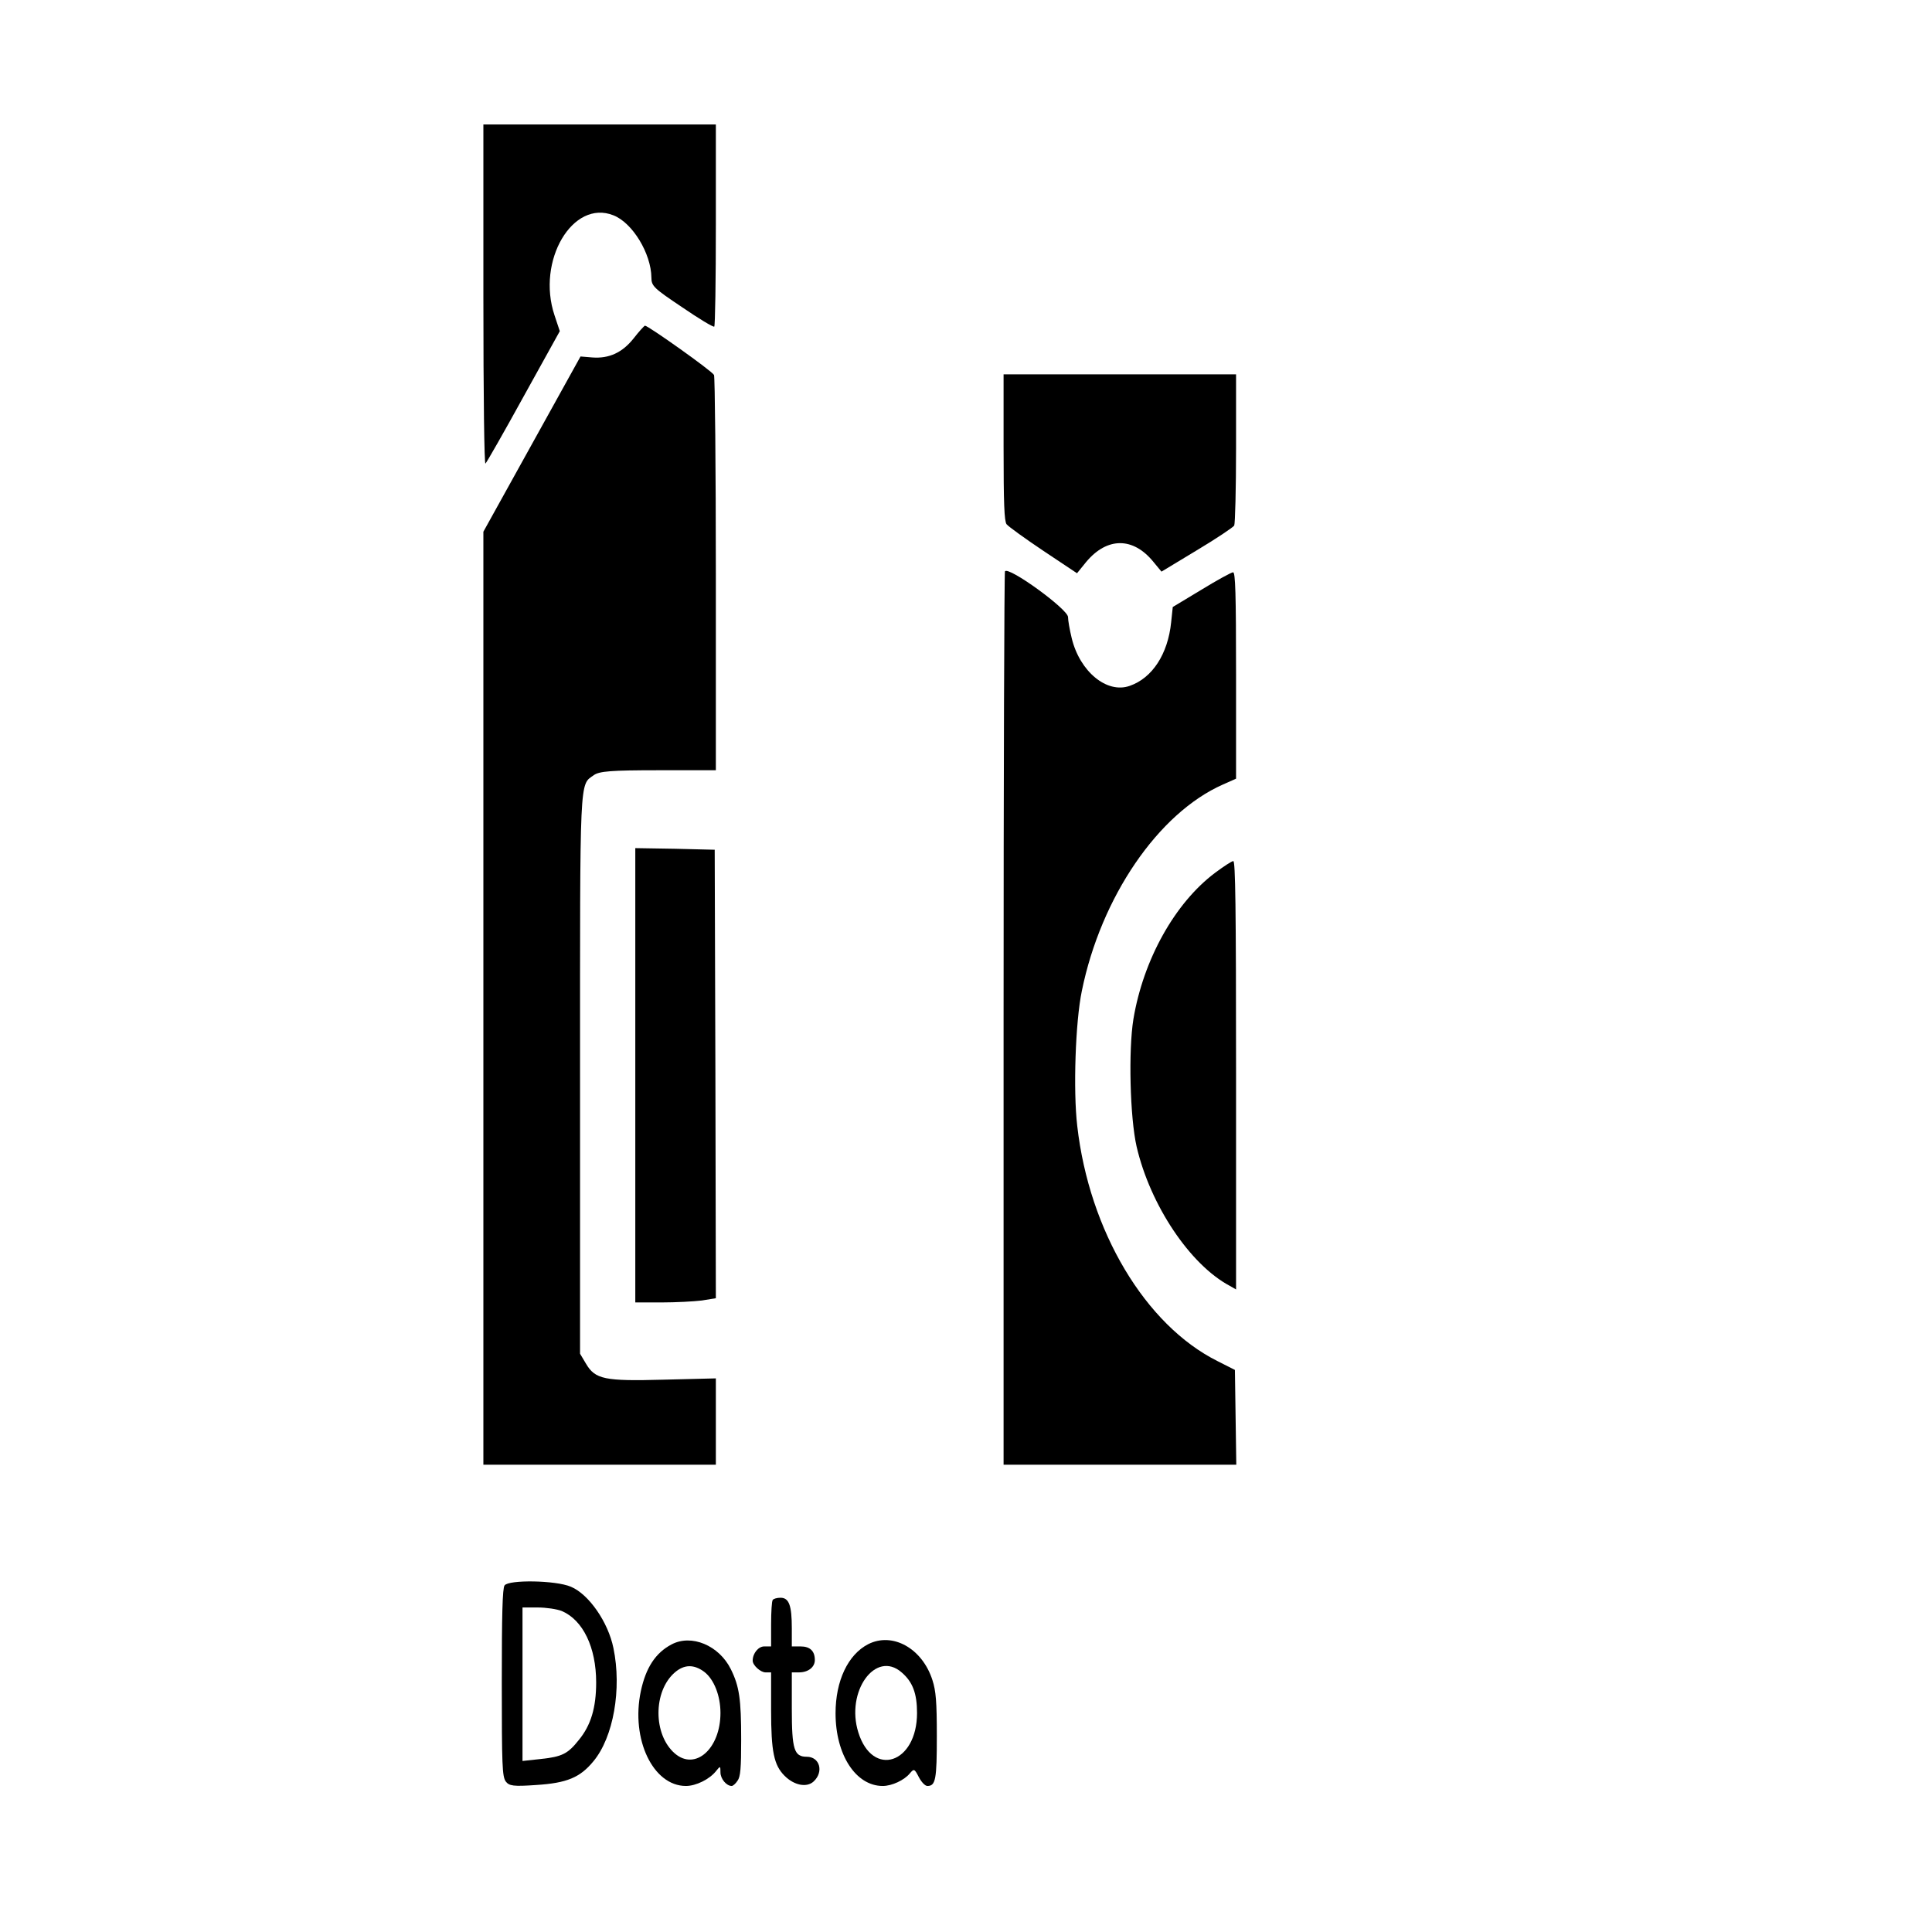
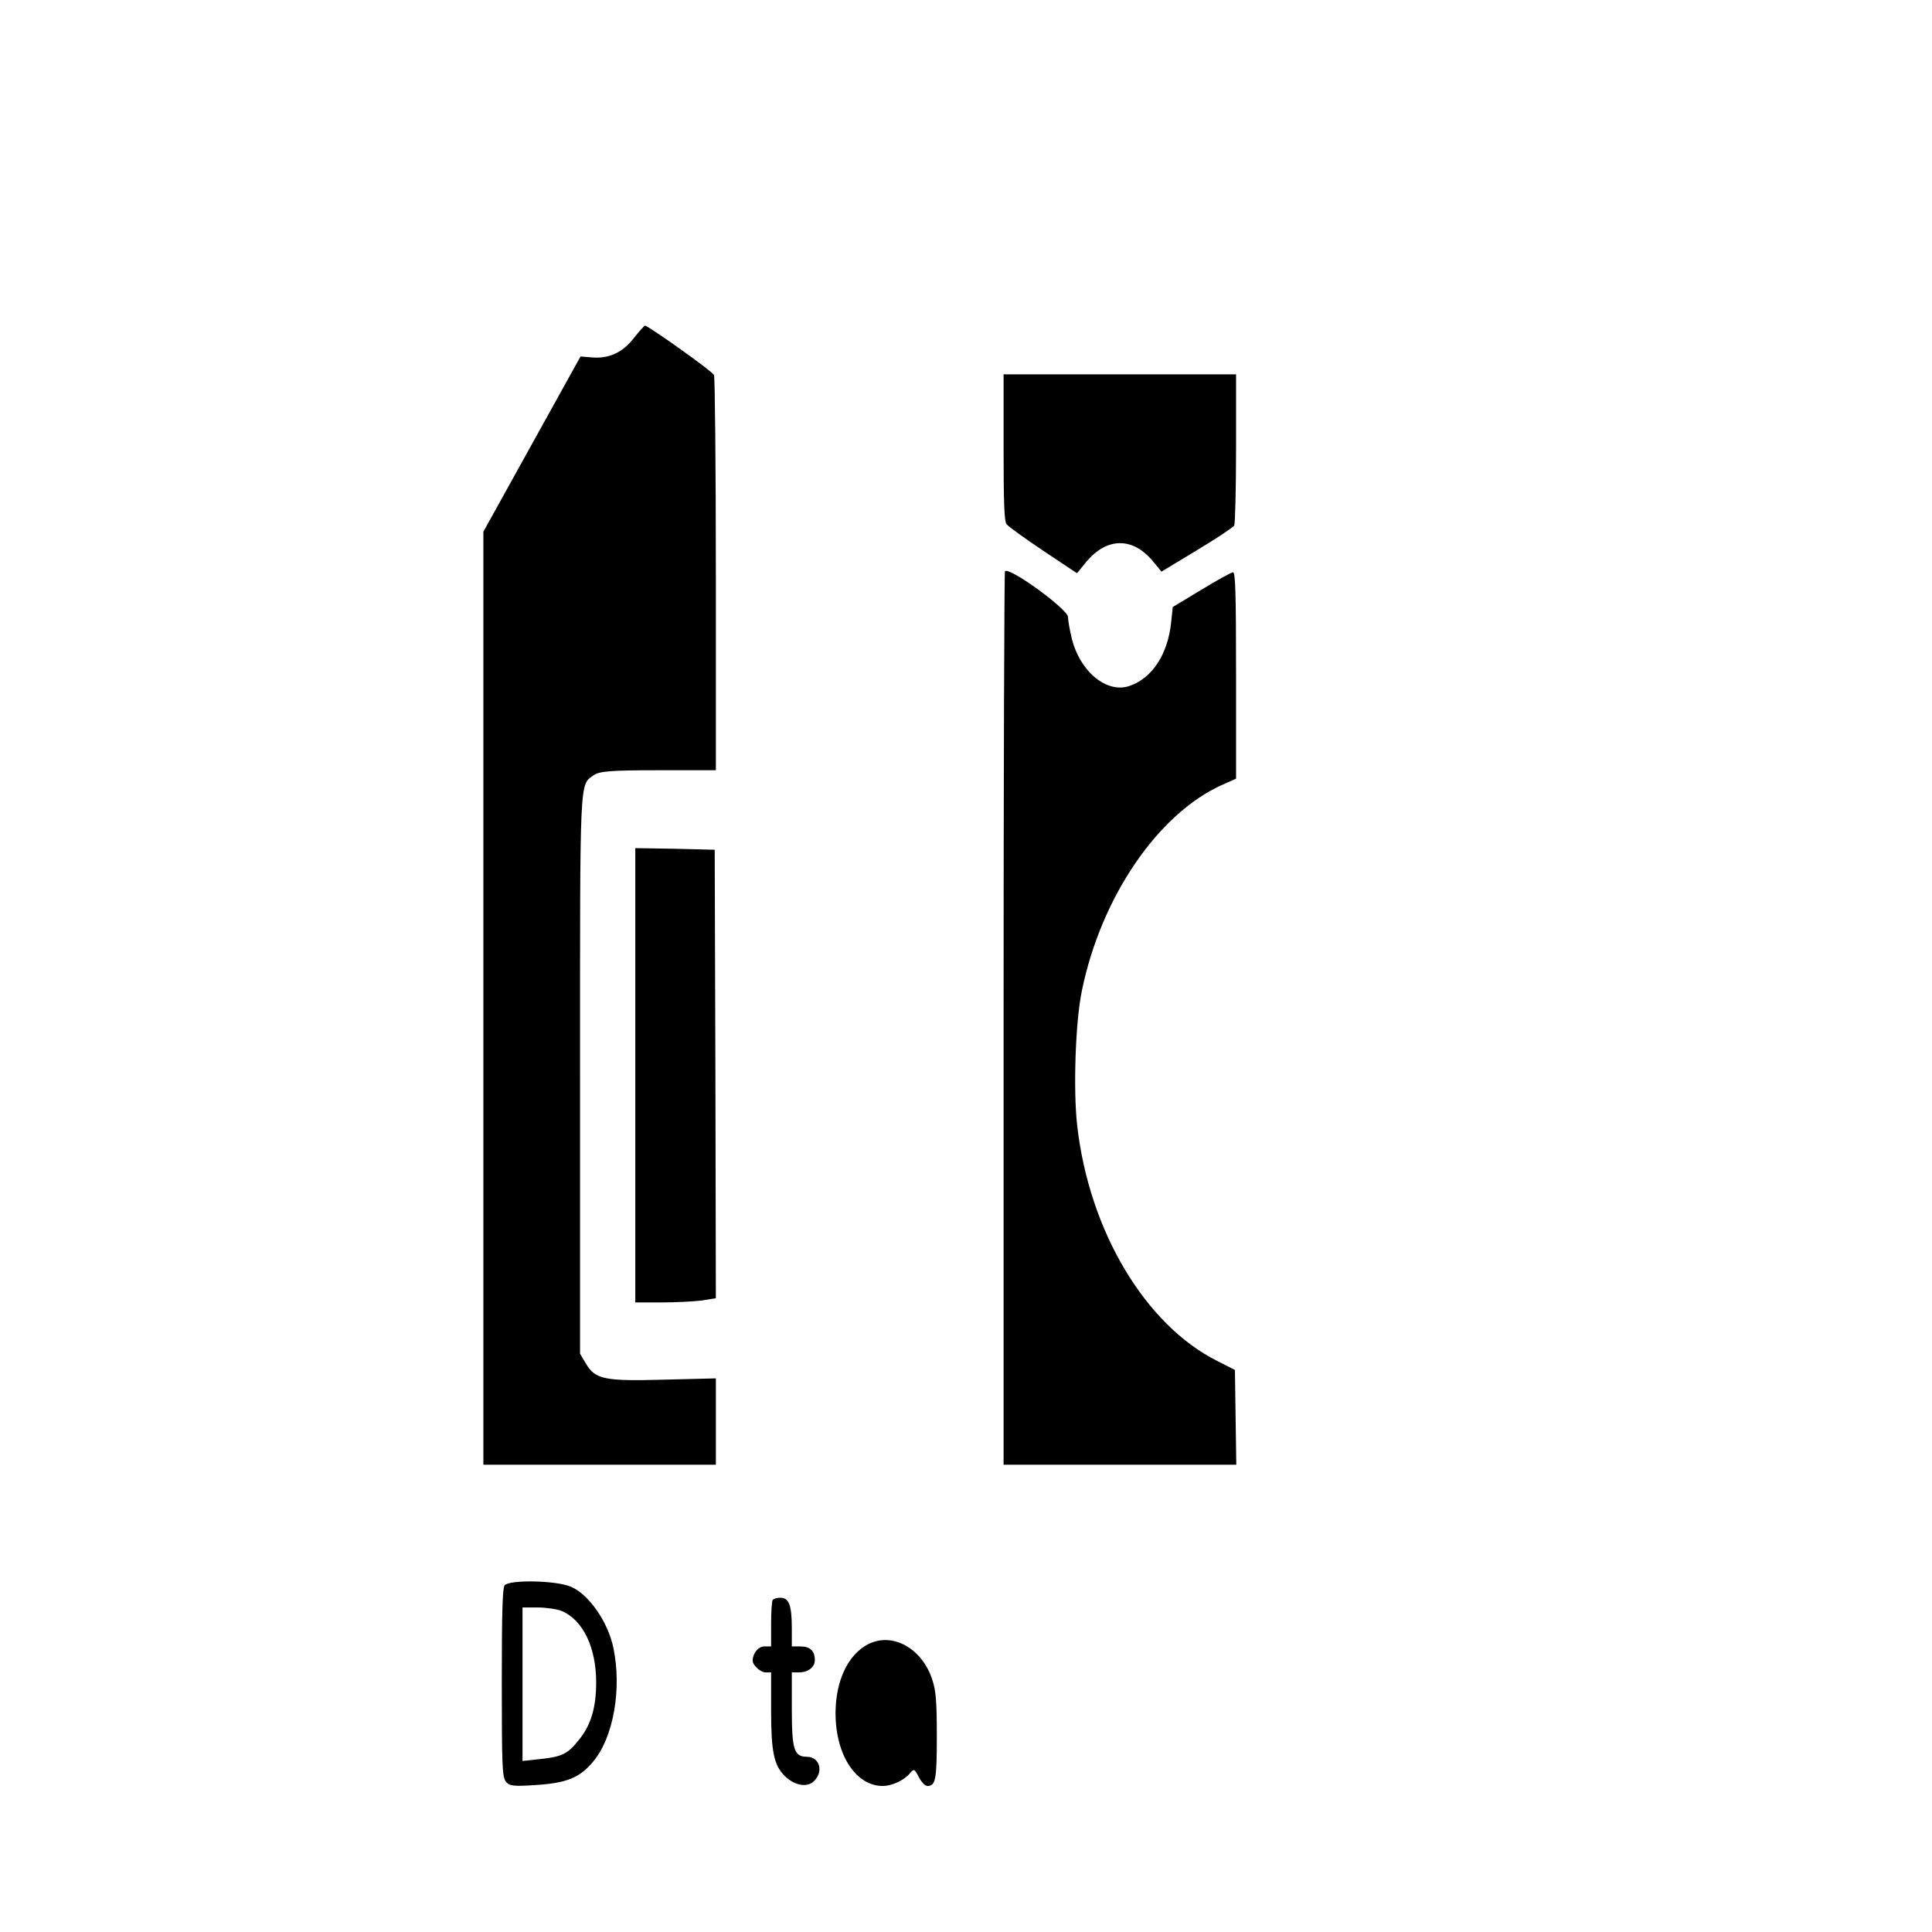
<svg xmlns="http://www.w3.org/2000/svg" version="1.0" width="512pt" height="512pt" viewBox="0 0 512 512" preserveAspectRatio="xMidYMid meet">
  <g transform="translate(0,512) scale(0.061,-0.086)" fill="#000000" stroke="none">
-     <path d="M2100 5044 c0 -319 4 -523 9 -519 5 3 80 96 166 207 l157 201 -23 49 c-79 168 79 358 256 308 83 -23 164 -118 165 -192 0 -26 11 -33 133 -91 72 -35 135 -62 140 -60 4 2 7 143 7 314 l0 309 -505 0 -505 0 0 -526z" />
    <path d="M2753 4911 c-49 -44 -107 -63 -180 -59 l-51 3 -211 -270 -211 -270 0 -1437 0 -1438 505 0 505 0 0 133 0 133 -227 -4 c-256 -5 -297 1 -337 49 l-26 31 0 854 c0 938 -3 897 60 929 24 12 75 15 280 15 l250 0 0 603 c0 331 -4 608 -8 615 -8 12 -286 152 -300 152 -4 -1 -26 -18 -49 -39z" />
    <path d="M4360 4576 c0 -175 3 -228 13 -238 8 -7 80 -44 160 -82 l146 -69 40 35 c91 77 204 77 292 0 l35 -30 154 66 c85 36 158 71 162 76 4 6 8 113 8 239 l0 227 -505 0 -505 0 0 -224z" />
    <path d="M4366 4193 c-3 -4 -6 -624 -6 -1380 l0 -1373 505 0 506 0 -3 146 -3 146 -75 27 c-314 111 -558 401 -610 725 -18 109 -8 321 20 416 83 289 332 548 613 636 l57 18 0 318 c0 255 -3 318 -13 318 -7 0 -69 -24 -138 -54 l-124 -53 -7 -47 c-14 -98 -82 -172 -180 -196 -99 -25 -217 44 -252 147 -9 26 -16 55 -16 65 0 24 -258 157 -274 141z" />
    <path d="M2760 2640 l0 -700 114 0 c62 0 141 3 175 6 l61 7 -2 691 -3 691 -172 3 -173 2 0 -700z" />
-     <path d="M5279 3264 c-175 -93 -312 -268 -355 -451 -22 -96 -15 -303 14 -393 59 -180 232 -364 405 -429 l27 -11 0 660 c0 522 -3 660 -12 660 -7 0 -43 -17 -79 -36z" />
    <path d="M2192 1068 c-9 -9 -12 -89 -12 -299 0 -257 2 -289 17 -305 15 -14 33 -16 133 -11 133 6 190 23 248 73 87 74 124 223 87 349 -23 80 -107 166 -185 189 -66 20 -270 22 -288 4z m249 -79 c92 -28 149 -112 149 -220 0 -78 -23 -132 -75 -177 -48 -43 -73 -52 -167 -59 l-78 -6 0 237 0 236 66 0 c37 0 84 -5 105 -11z" />
    <path d="M3357 1023 c-4 -3 -7 -37 -7 -75 l0 -68 -30 0 c-25 0 -50 -21 -50 -44 0 -14 34 -36 56 -36 l24 0 0 -116 c0 -128 12 -170 59 -203 41 -29 96 -37 126 -17 45 30 26 76 -30 76 -55 0 -65 22 -65 148 l0 112 31 0 c40 0 69 16 69 38 0 28 -21 42 -62 42 l-38 0 0 56 c0 70 -12 94 -49 94 -15 0 -31 -3 -34 -7z" />
-     <path d="M2917 886 c-69 -26 -111 -71 -133 -144 -44 -148 53 -292 196 -292 44 0 104 21 132 47 17 15 18 15 18 -5 0 -20 26 -42 49 -42 5 0 17 7 25 16 13 12 16 39 16 127 0 125 -8 164 -45 217 -51 73 -171 109 -258 76z m142 -84 c43 -23 71 -74 71 -127 0 -110 -109 -179 -198 -125 -95 58 -95 192 0 250 41 25 83 25 127 2z" />
-     <path d="M3772 887 c-88 -32 -142 -113 -142 -213 0 -128 88 -224 205 -224 40 0 94 18 118 39 18 15 20 14 39 -12 11 -15 27 -27 37 -27 36 0 41 20 41 154 0 106 -4 139 -19 172 -44 98 -173 149 -279 111z m145 -87 c48 -29 67 -65 67 -125 0 -156 -193 -201 -255 -60 -56 126 75 255 188 185z" />
+     <path d="M3772 887 c-88 -32 -142 -113 -142 -213 0 -128 88 -224 205 -224 40 0 94 18 118 39 18 15 20 14 39 -12 11 -15 27 -27 37 -27 36 0 41 20 41 154 0 106 -4 139 -19 172 -44 98 -173 149 -279 111z m145 -87 z" />
  </g>
</svg>